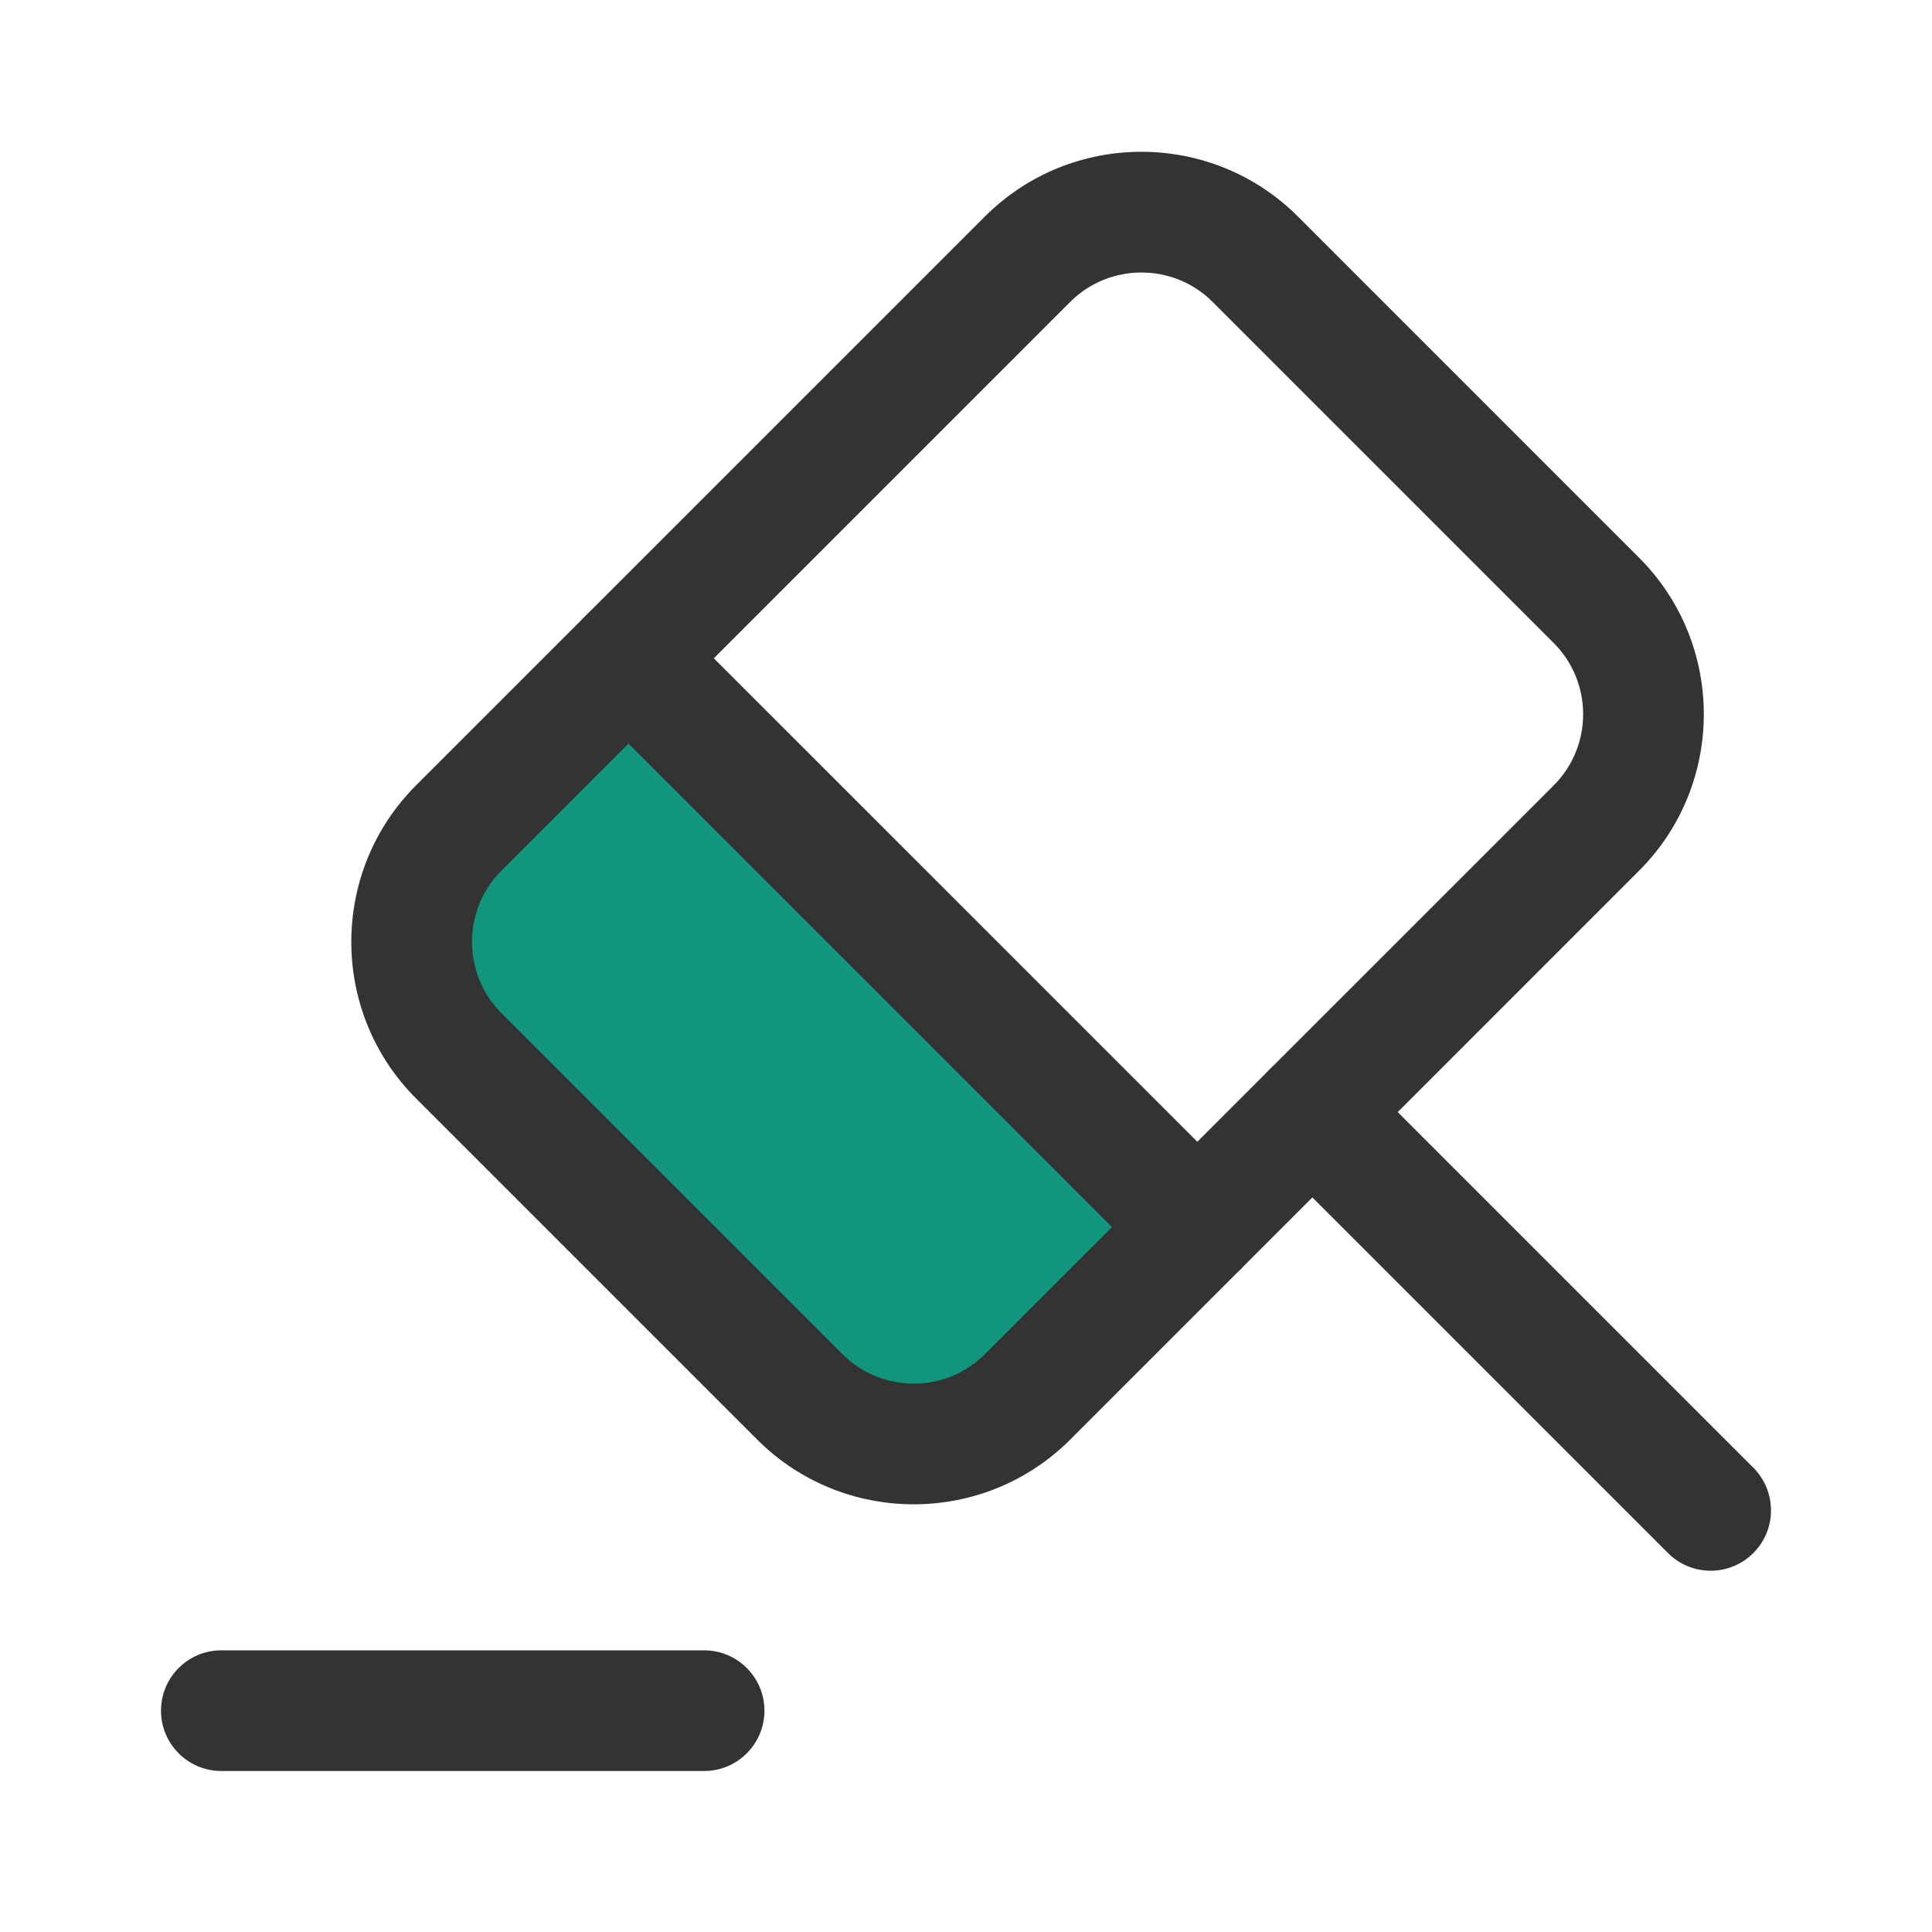
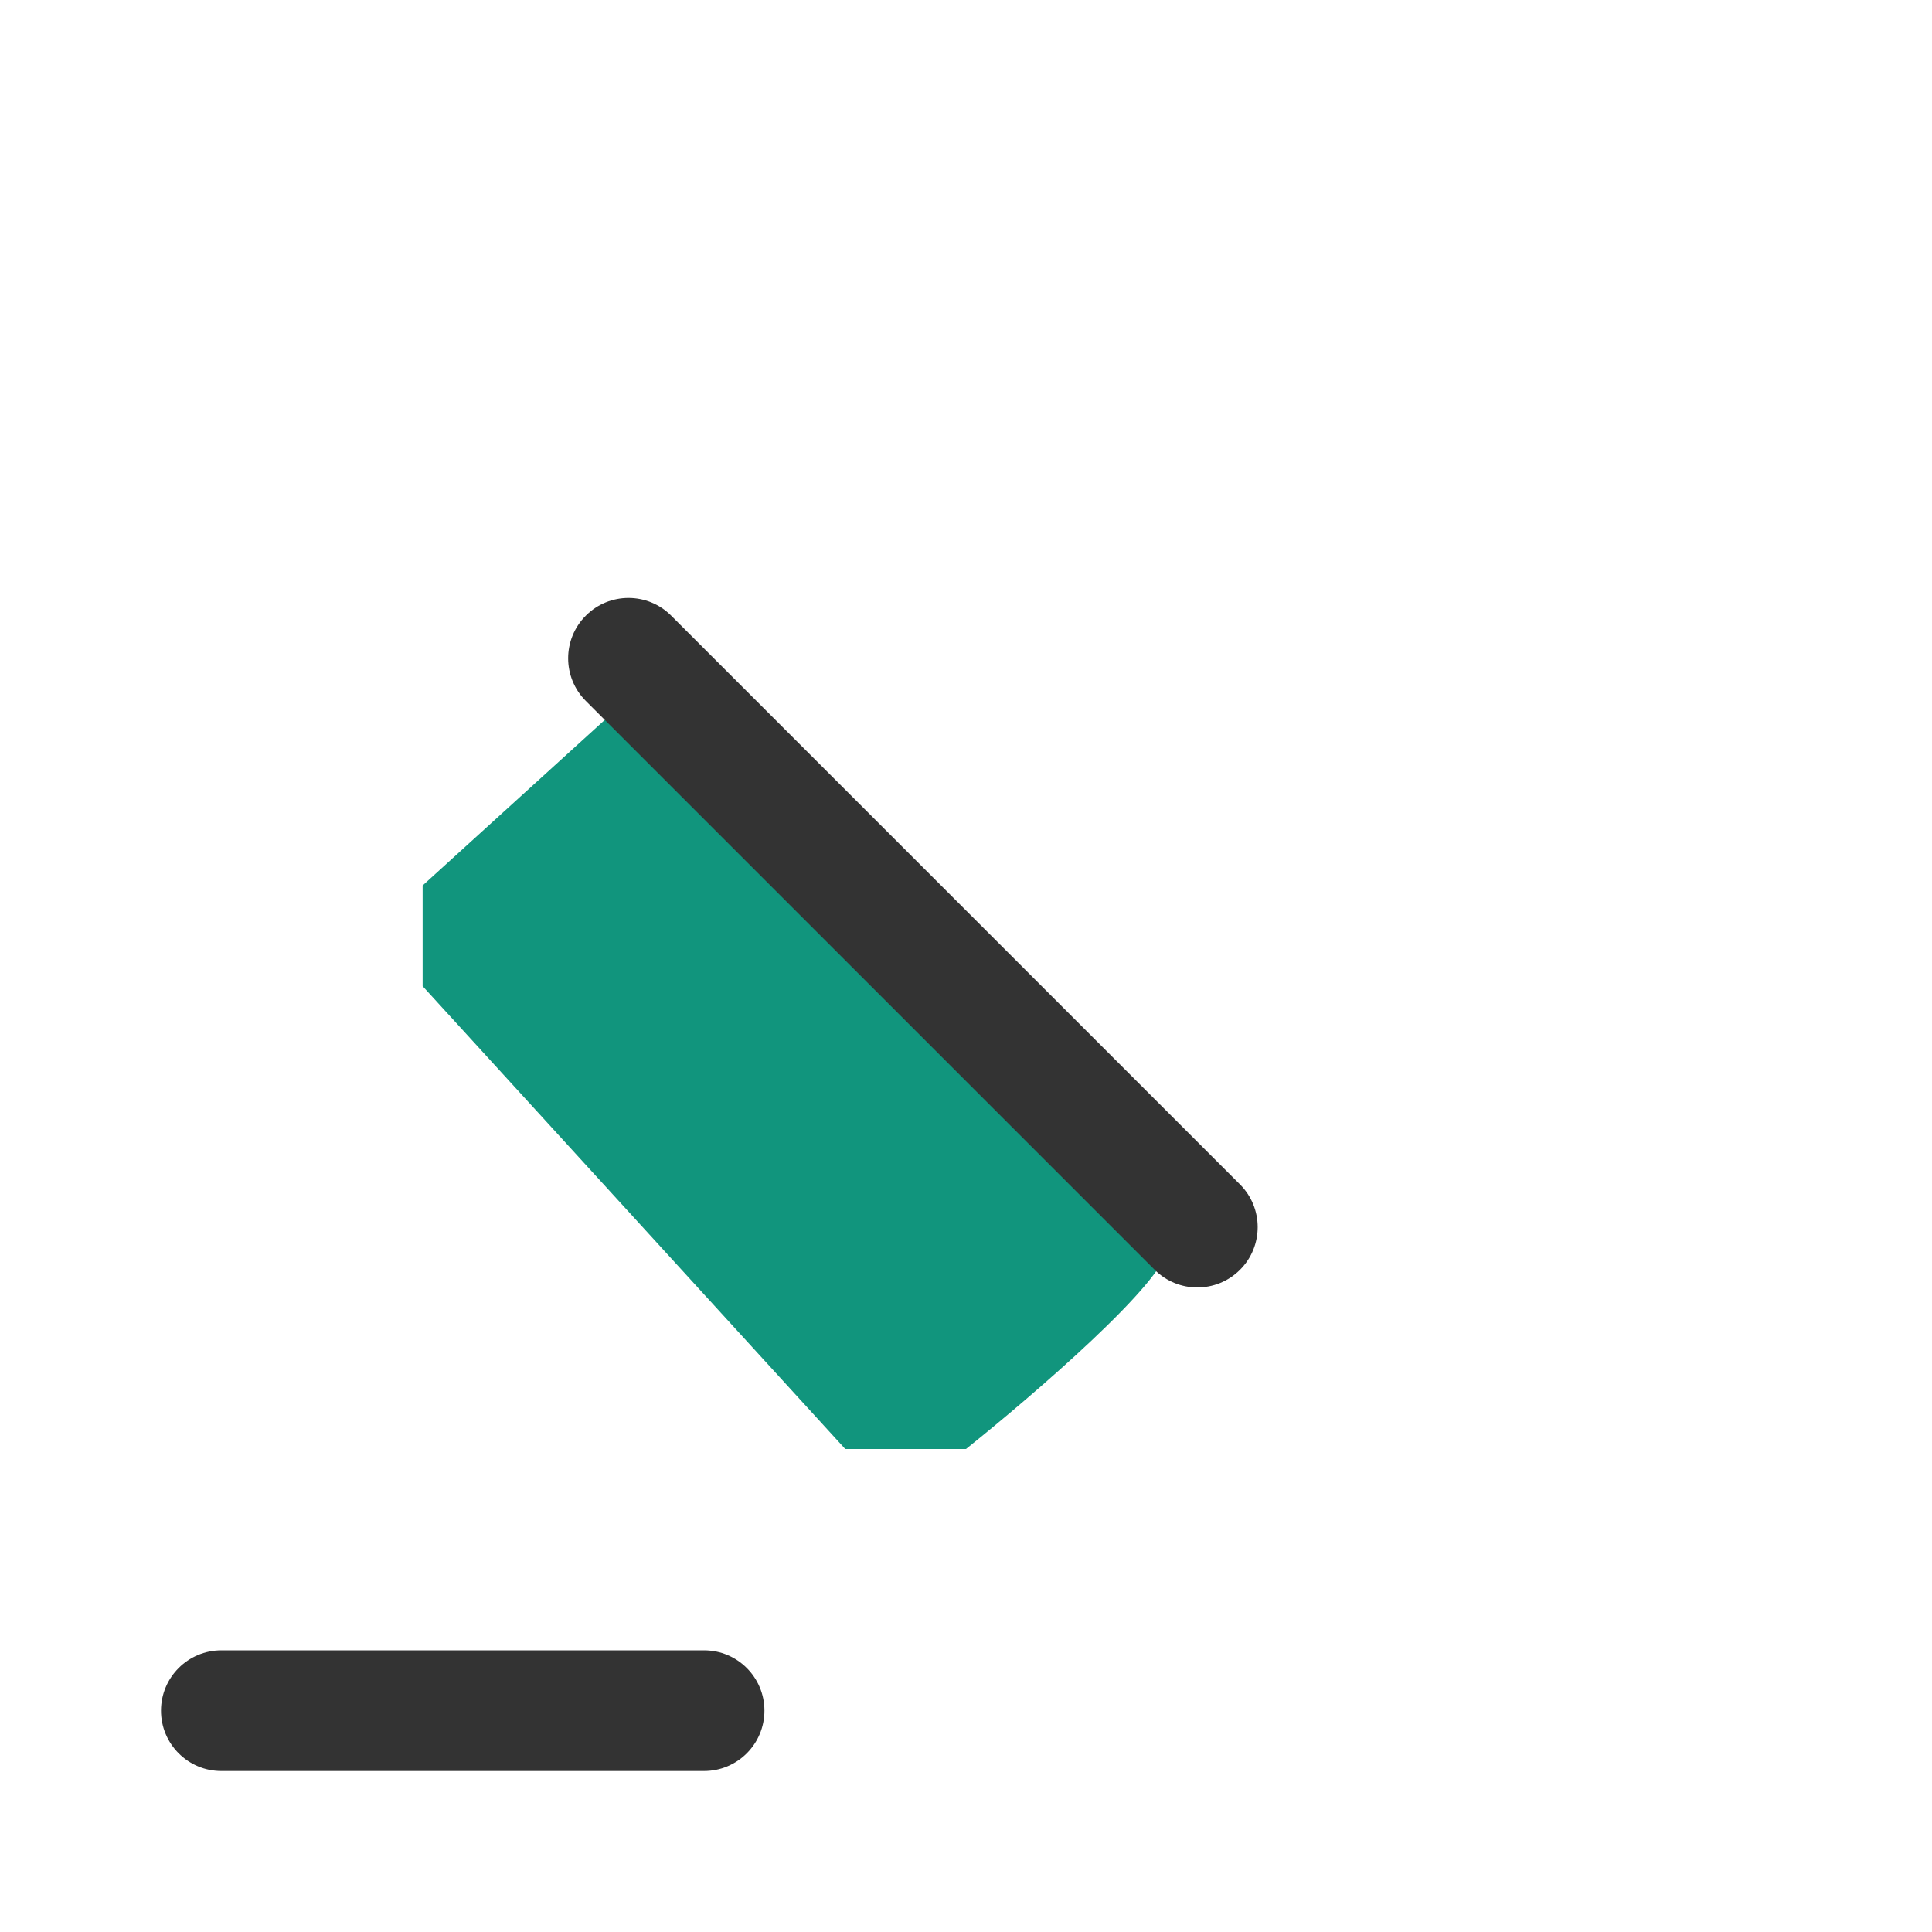
<svg xmlns="http://www.w3.org/2000/svg" width="48" height="48" viewBox="0 0 48 48" fill="none">
-   <path fill-rule="evenodd" clip-rule="evenodd" d="M31.546 26.57C32.131 25.985 33.08 25.985 33.666 26.57L43.561 36.465C44.146 37.05 44.146 38 43.561 38.585C42.975 39.171 42.026 39.171 41.441 38.585L31.546 28.69C30.96 28.105 30.96 27.155 31.546 26.57Z" fill="#333333" />
  <path d="M10.5 22L16 17C20.333 21.333 29 30.2 29 31C29 31.8 25.667 34.667 24 36H21L10.5 24.5V22Z" fill="#11957D" />
-   <path fill-rule="evenodd" clip-rule="evenodd" d="M30.126 7.5C29.153 6.527 27.563 6.527 26.59 7.5L12.457 21.633C11.483 22.607 11.483 24.196 12.457 25.17L20.932 33.645C21.906 34.619 23.496 34.619 24.469 33.645L38.602 19.513C39.576 18.539 39.576 16.95 38.602 15.976L30.126 7.5ZM24.469 5.38C26.614 3.235 30.102 3.235 32.247 5.38L40.722 13.856C42.867 16 42.867 19.488 40.722 21.633L26.59 35.766C24.445 37.91 20.957 37.91 18.812 35.766L10.336 27.29C8.192 25.145 8.192 21.657 10.336 19.513L24.469 5.38Z" fill="#333333" />
  <path fill-rule="evenodd" clip-rule="evenodd" d="M4 42.501C4 41.673 4.671 41.002 5.499 41.002H17.493C18.321 41.002 18.992 41.673 18.992 42.501C18.992 43.329 18.321 44 17.493 44H5.499C4.671 44 4 43.329 4 42.501Z" fill="#333333" />
  <path fill-rule="evenodd" clip-rule="evenodd" d="M14.555 15.295C15.14 14.709 16.089 14.709 16.675 15.295L30.808 29.427C31.393 30.013 31.393 30.962 30.808 31.547C30.222 32.133 29.273 32.133 28.687 31.547L14.555 17.415C13.969 16.829 13.969 15.88 14.555 15.295Z" fill="#333333" />
</svg>